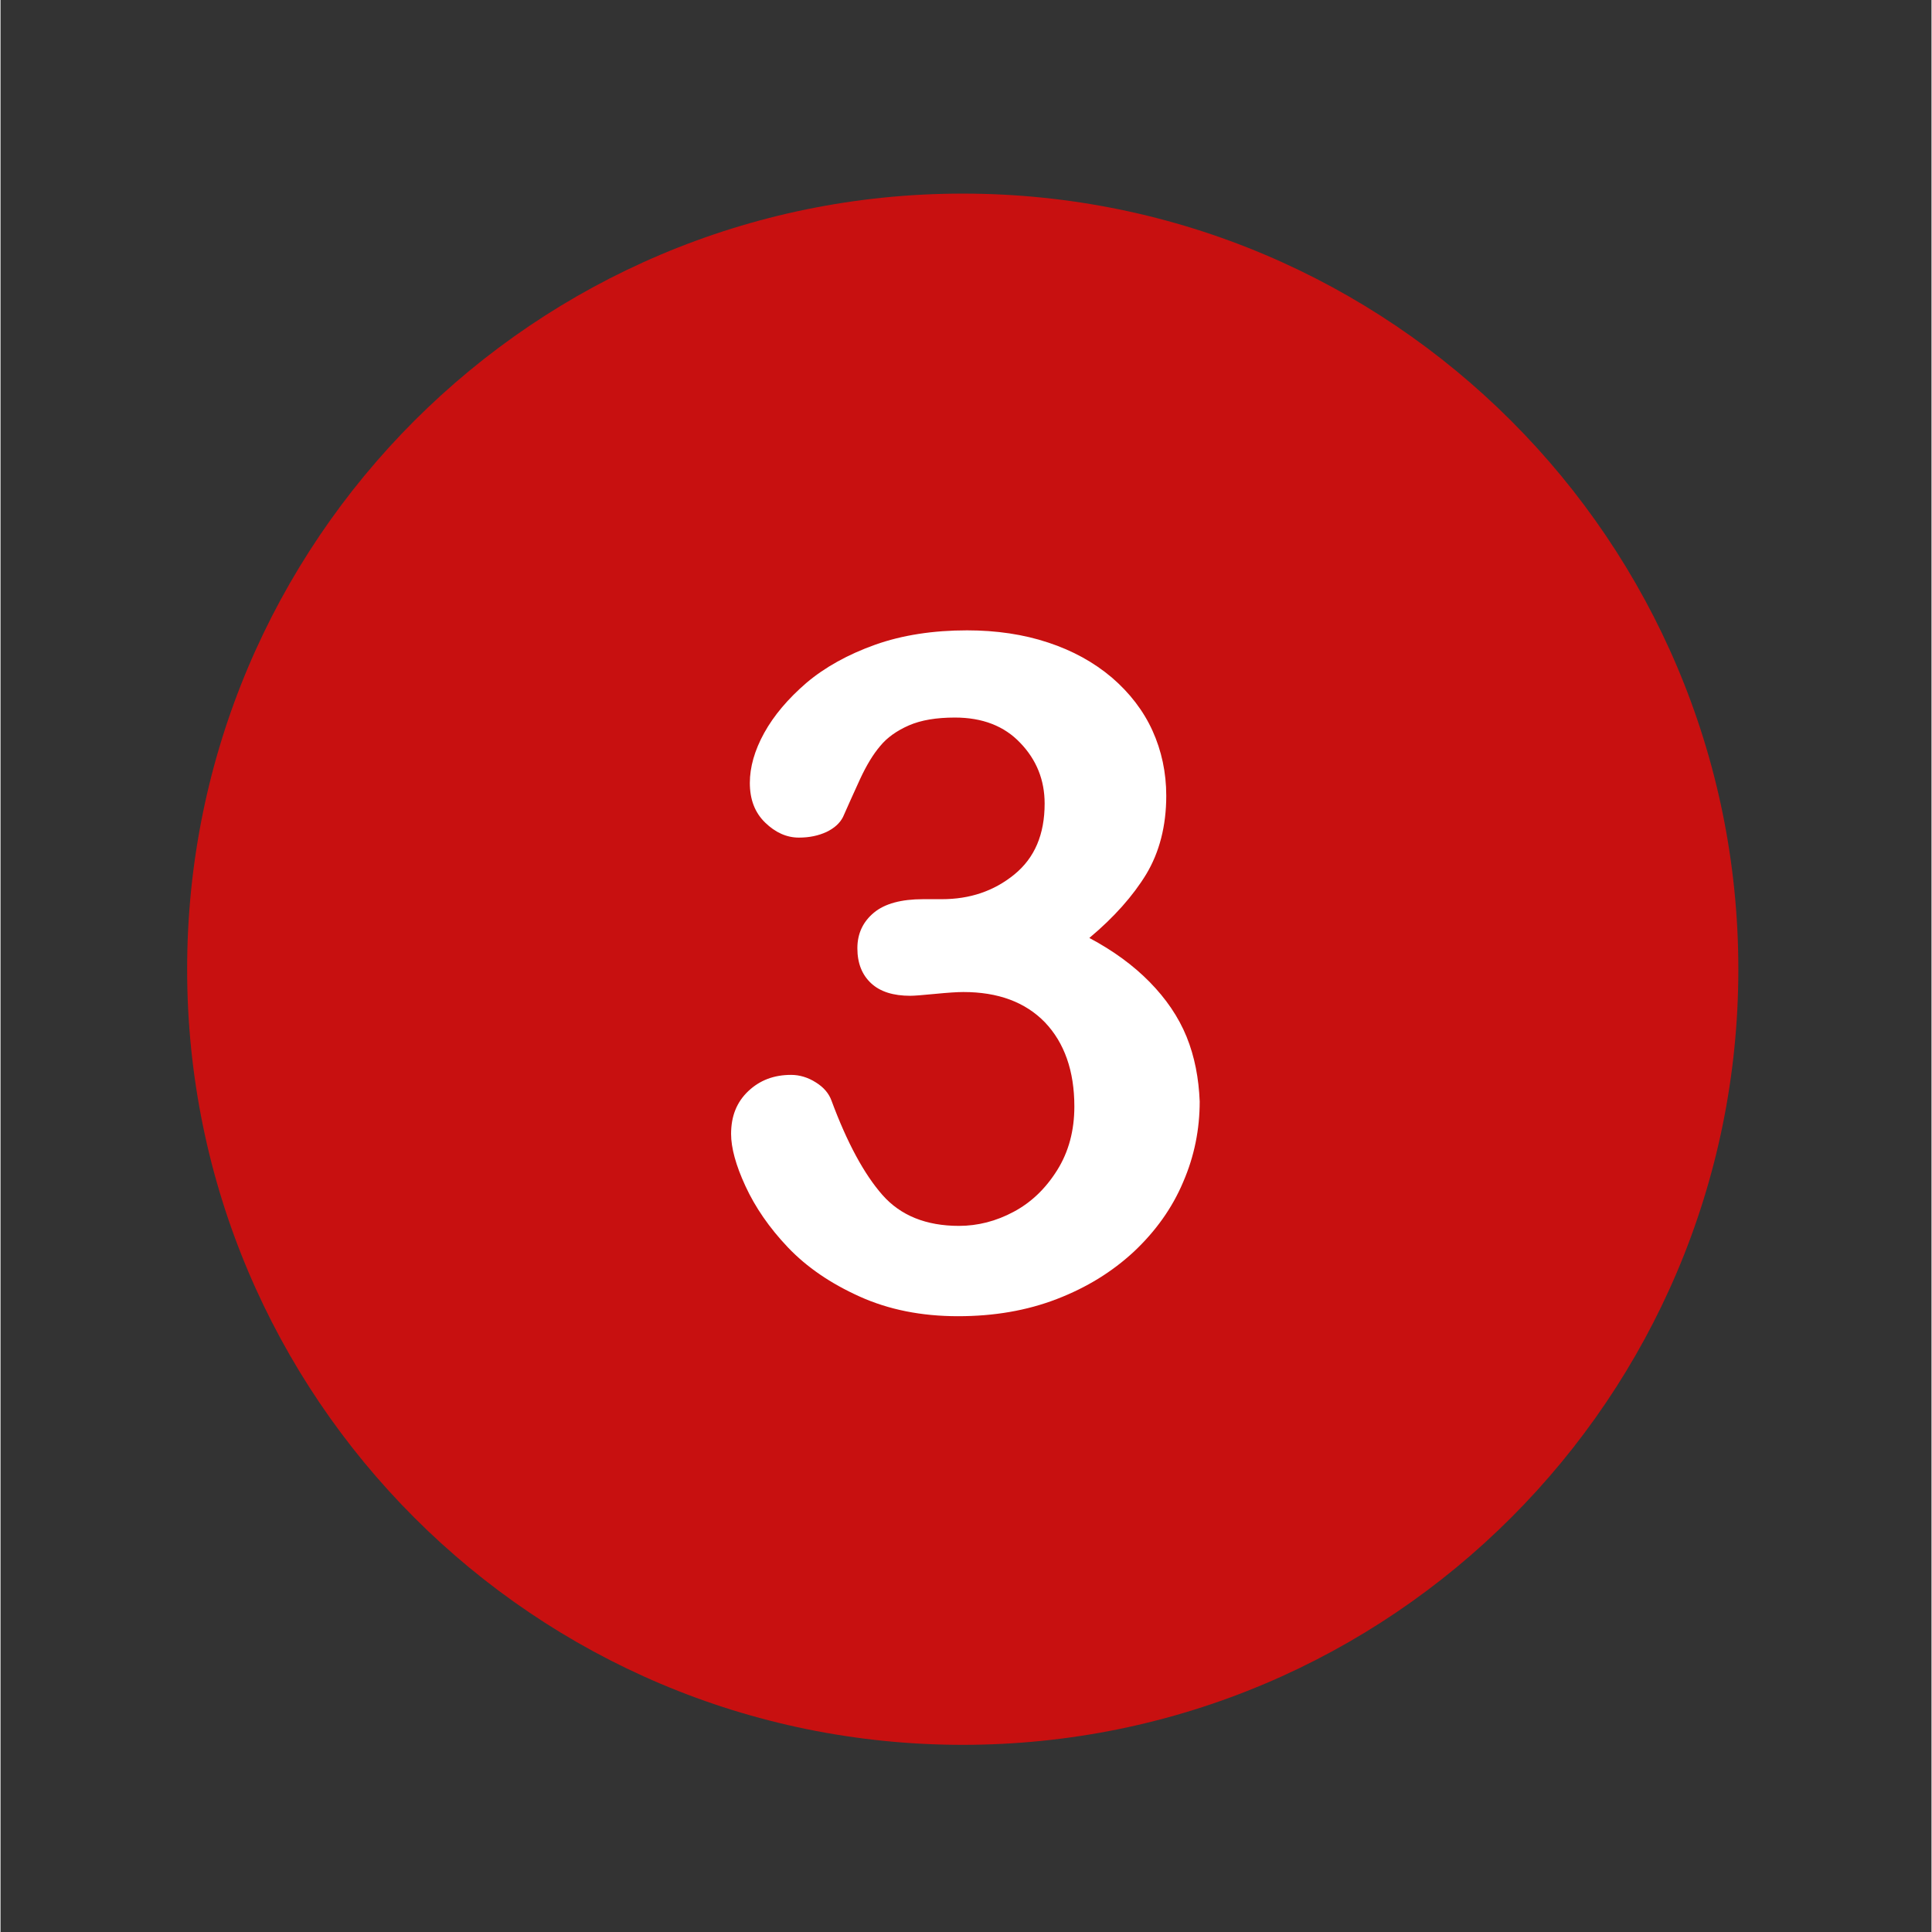
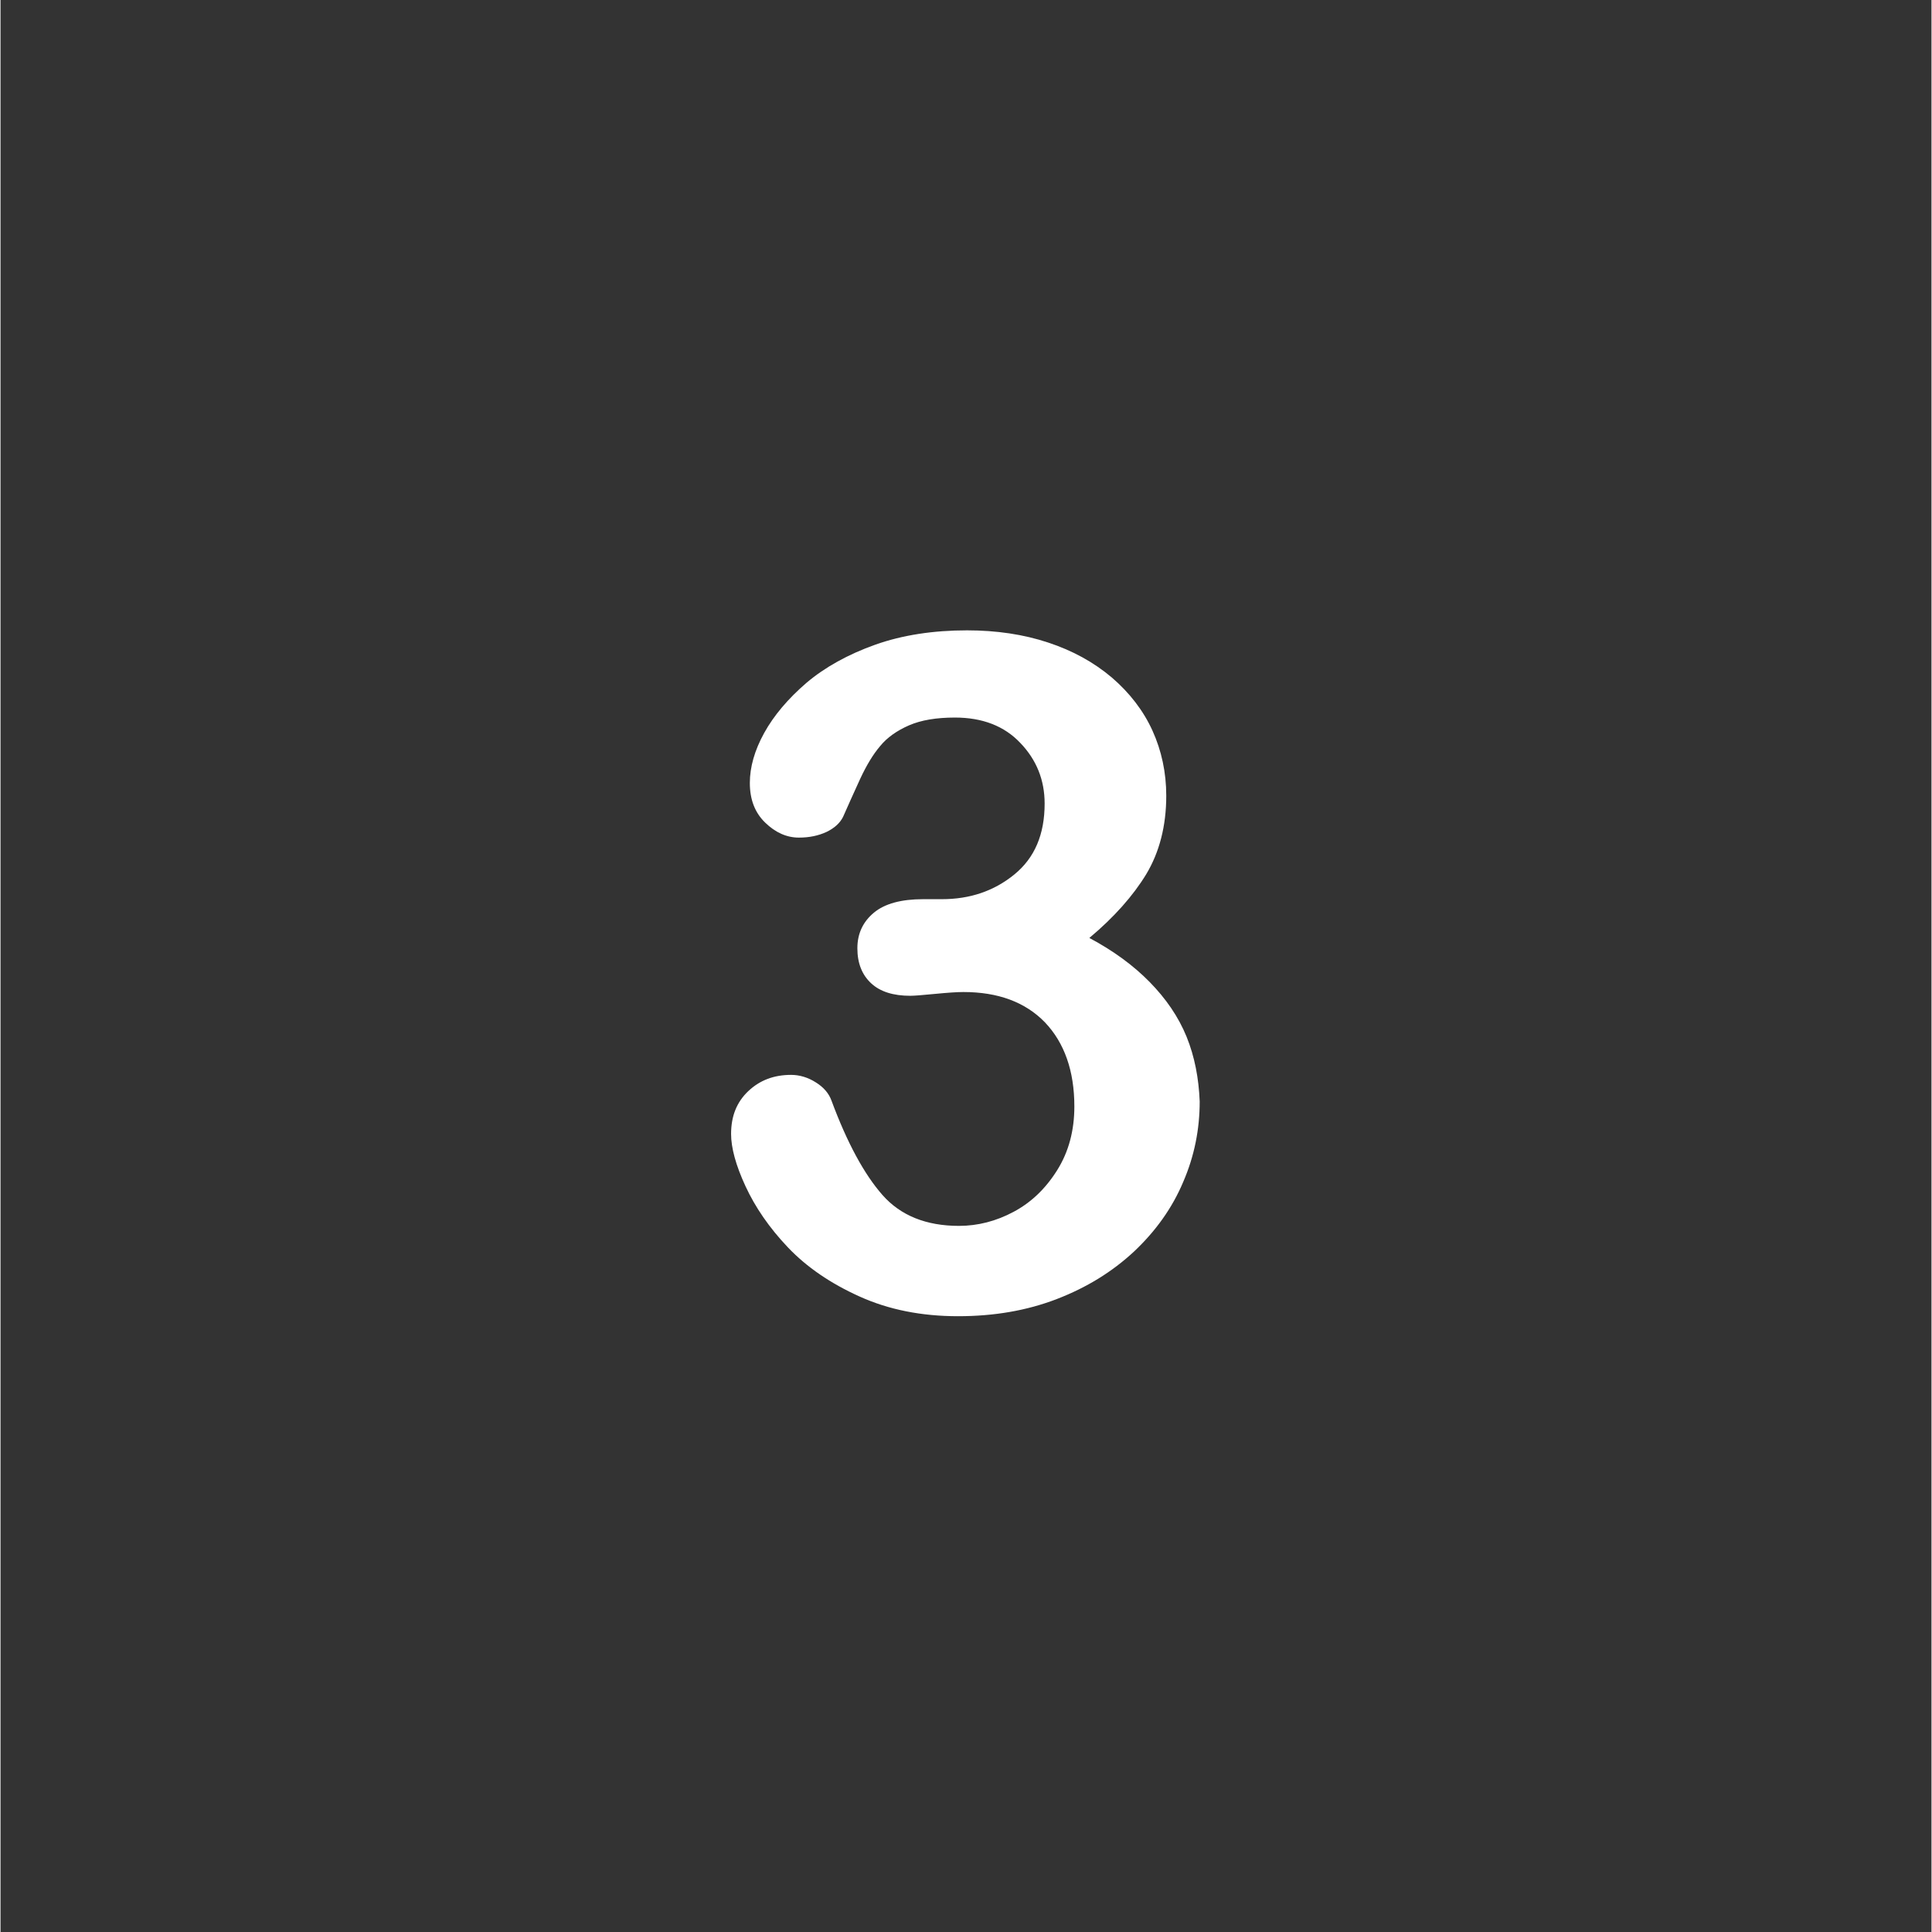
<svg xmlns="http://www.w3.org/2000/svg" width="300" viewBox="0 0 224.88 225" height="300" preserveAspectRatio="xMidYMid meet">
  <rect x="0" y="0" width="224.88" height="225" fill="#333333" stroke="none" />
  <defs>
    <clipPath id="09dc8c6113">
-       <path d="M 21.734 22.547 L 202.387 22.547 L 202.387 203.203 L 21.734 203.203 Z M 21.734 22.547 " clip-rule="nonzero" />
-     </clipPath>
+       </clipPath>
  </defs>
  <g clip-path="url(#09dc8c6113)">
    <path fill="#c81010" d="M 112.059 22.547 C 62.18 22.547 21.734 62.996 21.734 112.875 C 21.734 162.754 62.18 203.203 112.059 203.203 C 161.938 203.203 202.387 162.754 202.387 112.875 C 202.387 62.996 161.938 22.547 112.059 22.547 Z M 112.059 22.547 " fill-opacity="1" fill-rule="nonzero" />
  </g>
  <path fill="#ffffff" d="M 138.129 120.738 C 137.18 118.41 135.723 116.297 133.832 114.367 C 131.938 112.438 129.609 110.727 126.805 109.234 C 129.68 106.832 131.902 104.32 133.43 101.809 C 134.961 99.258 135.762 96.199 135.762 92.668 C 135.762 89.973 135.215 87.426 134.16 85.098 C 133.102 82.766 131.5 80.691 129.426 78.906 C 127.312 77.121 124.875 75.777 122 74.828 C 119.16 73.883 115.992 73.41 112.57 73.41 C 108.637 73.41 105.031 73.957 101.867 75.082 C 98.699 76.211 96.004 77.707 93.855 79.527 C 91.707 81.383 90.07 83.312 88.941 85.352 C 87.812 87.391 87.266 89.355 87.266 91.176 C 87.266 93.105 87.848 94.633 89.051 95.801 C 90.25 96.965 91.562 97.547 92.98 97.547 C 94.184 97.547 95.238 97.328 96.188 96.891 C 97.098 96.453 97.75 95.871 98.117 95.145 C 98.734 93.762 99.391 92.27 100.117 90.703 C 100.848 89.137 101.609 87.863 102.449 86.879 C 103.25 85.898 104.379 85.098 105.797 84.477 C 107.219 83.859 109 83.566 111.148 83.566 C 114.352 83.566 116.902 84.551 118.758 86.516 C 120.652 88.48 121.598 90.848 121.598 93.578 C 121.598 97.184 120.434 99.914 118.066 101.844 C 115.699 103.773 112.898 104.719 109.621 104.719 L 107.438 104.719 C 104.922 104.719 102.992 105.23 101.719 106.285 C 100.445 107.34 99.789 108.723 99.789 110.434 C 99.789 112.184 100.336 113.531 101.391 114.512 C 102.449 115.496 103.977 115.969 105.941 115.969 C 106.379 115.969 107.328 115.898 108.82 115.75 C 110.312 115.605 111.402 115.531 112.133 115.531 C 116.172 115.531 119.34 116.699 121.633 119.062 C 123.891 121.43 125.059 124.707 125.059 128.859 C 125.059 131.66 124.402 134.137 123.055 136.285 C 121.707 138.434 120.031 140.035 117.992 141.125 C 115.953 142.219 113.809 142.766 111.621 142.766 C 107.801 142.766 104.812 141.562 102.703 139.16 C 100.59 136.758 98.59 133.082 96.77 128.164 C 96.477 127.363 95.895 126.637 94.949 126.055 C 94.039 125.473 93.055 125.18 92.07 125.18 C 90.07 125.18 88.43 125.801 87.082 127.074 C 85.738 128.348 85.082 129.984 85.082 132.062 C 85.082 133.664 85.629 135.703 86.758 138.141 C 87.887 140.582 89.523 142.984 91.707 145.277 C 93.891 147.57 96.66 149.465 100.047 150.992 C 103.43 152.523 107.254 153.285 111.512 153.285 C 115.699 153.285 119.523 152.633 123.02 151.285 C 126.512 149.938 129.461 148.117 132.012 145.75 C 134.523 143.383 136.453 140.691 137.727 137.668 C 139.039 134.645 139.656 131.516 139.656 128.273 C 139.547 125.582 139.074 123.07 138.129 120.738 " fill-opacity="1" fill-rule="nonzero" />
</svg>